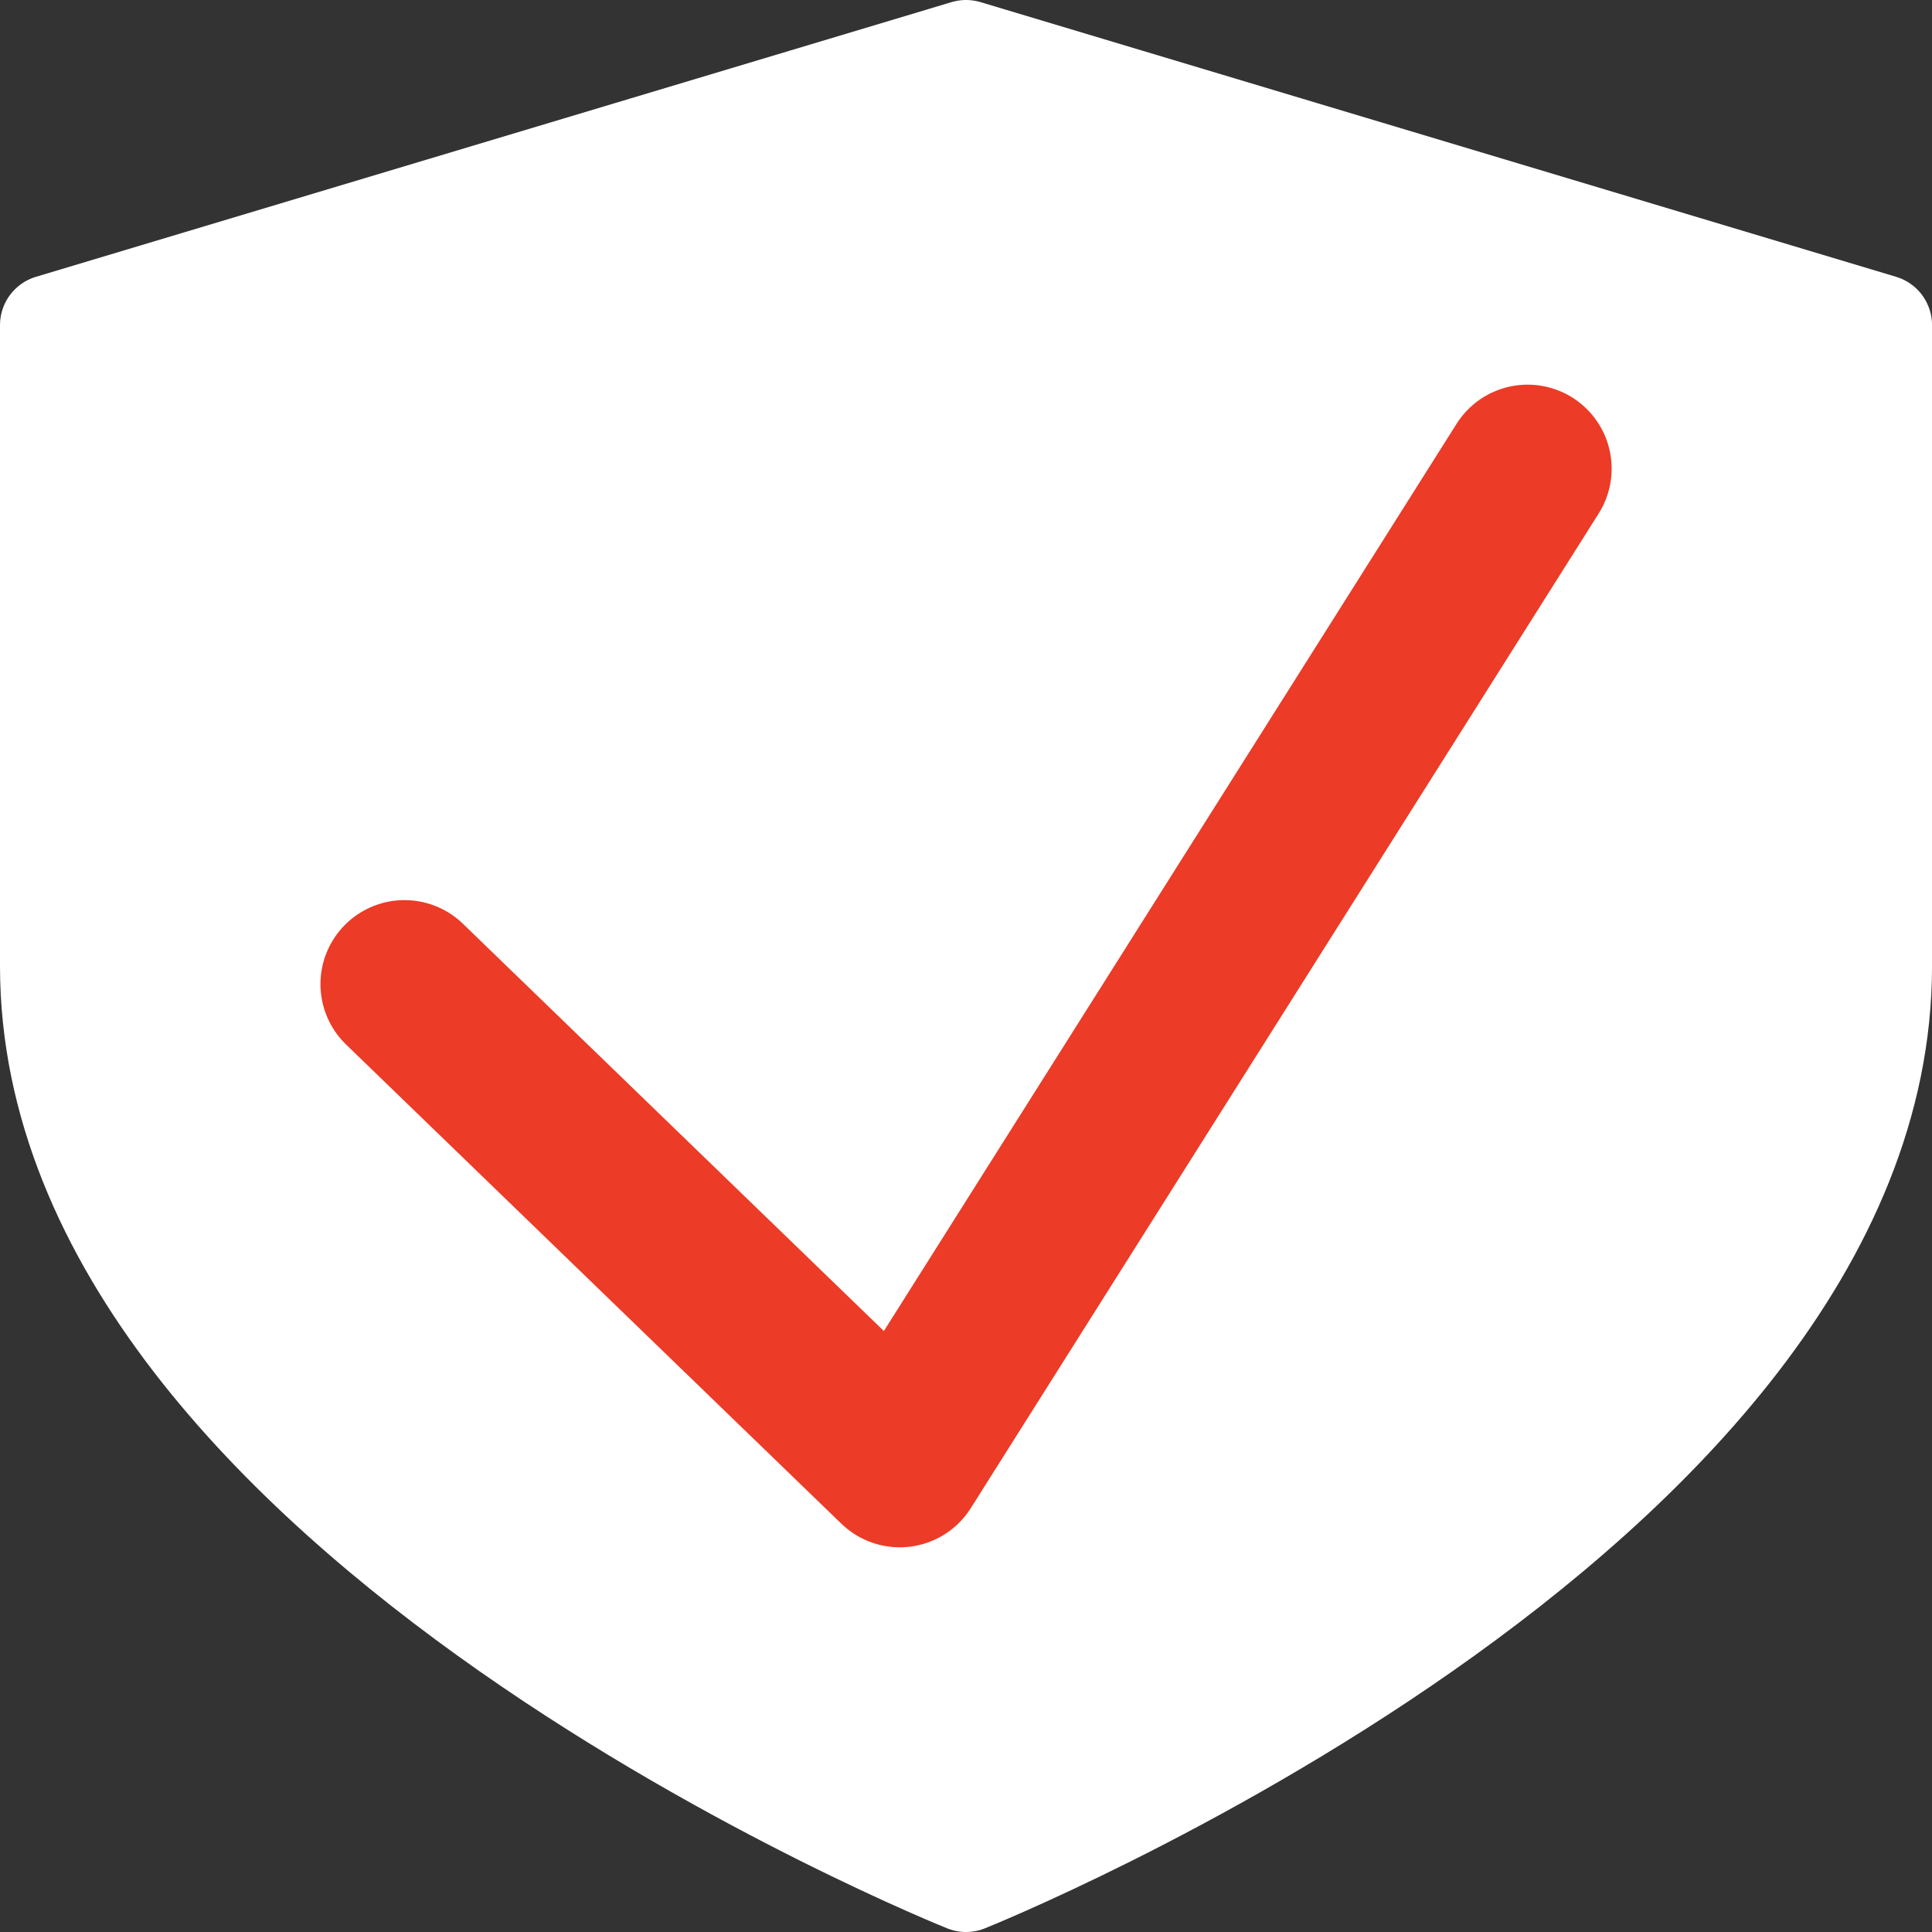
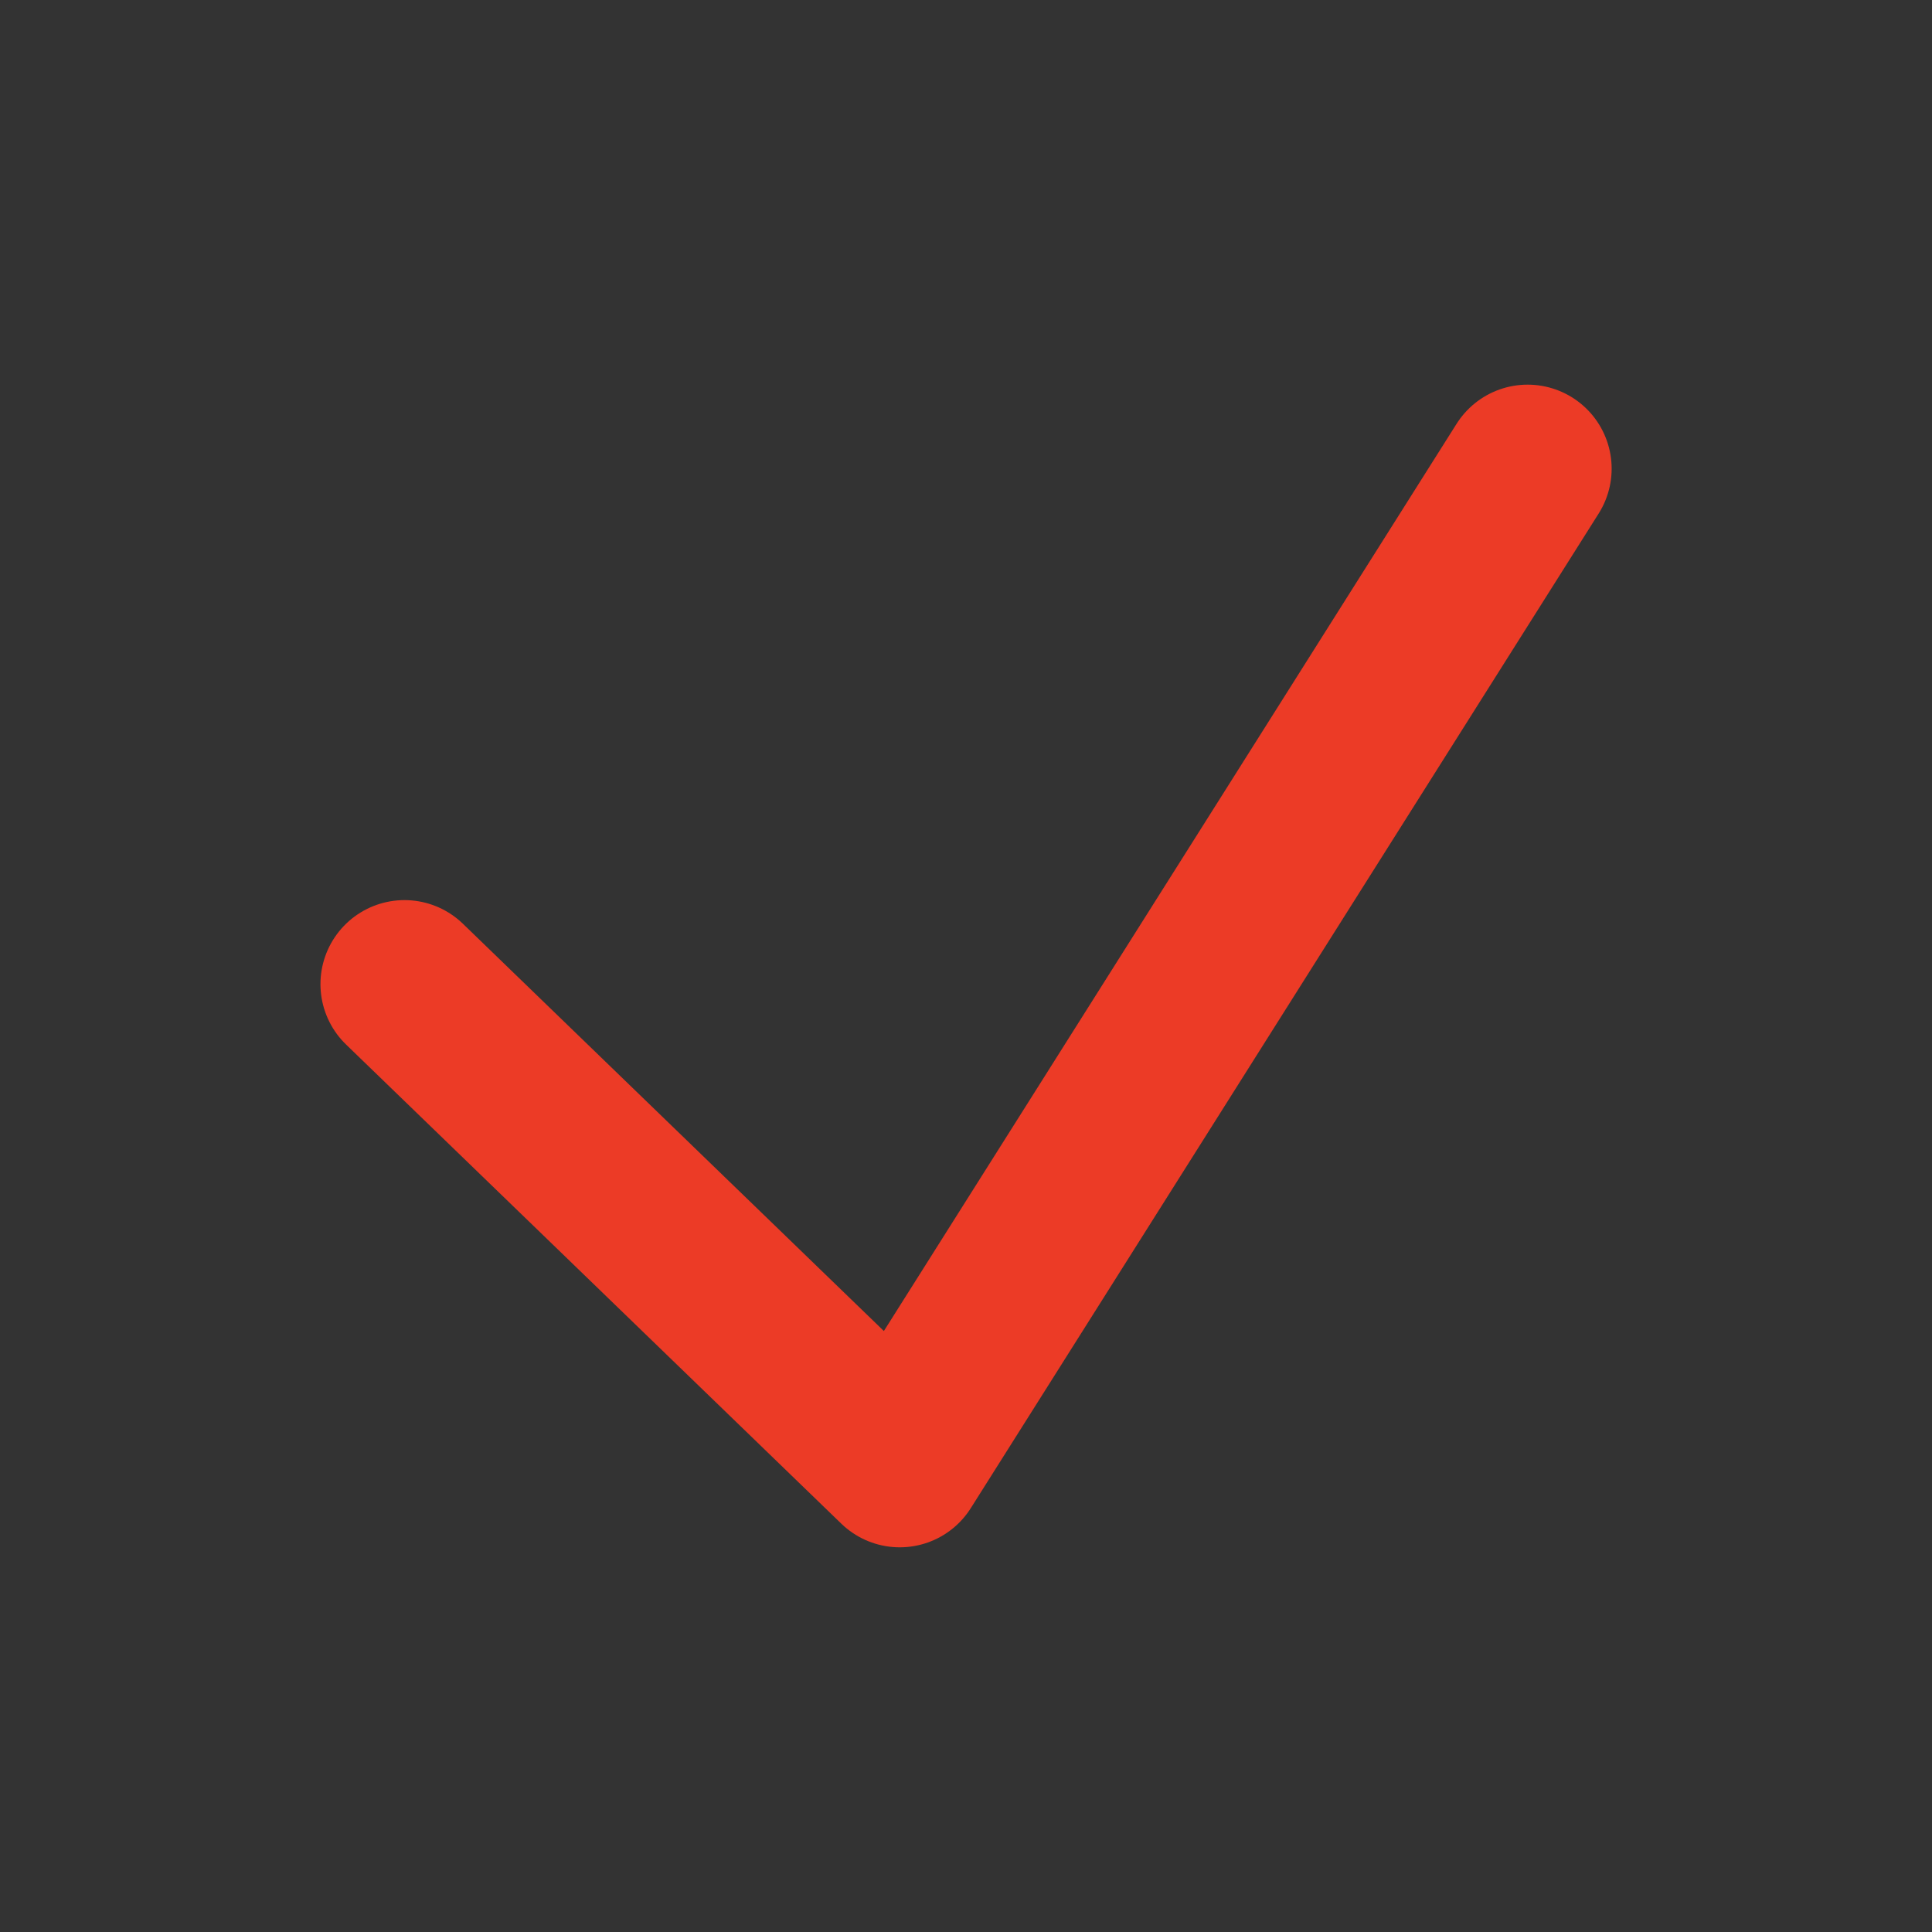
<svg xmlns="http://www.w3.org/2000/svg" width="57.485" height="57.485" viewBox="0 0 57.485 57.485">
  <rect x="0" y="0" width="57.485" height="57.485" fill="#333333" stroke="none" />
  <g id="white-checkmark" transform="translate(5575.5 5014.53)">
-     <path id="Icon_feather-shield" data-name="Icon feather-shield" d="M33.243,57.485s27.243-10.9,27.243-27.243V11.173L33.243,3,6,11.173v19.07C6,46.588,33.243,57.485,33.243,57.485Z" transform="translate(-5580 -5016.03)" fill="#fff" stroke="#fff" stroke-linecap="round" stroke-linejoin="round" stroke-width="3" />
    <path id="Path_171" data-name="Path 171" d="M-.336,15.337,14.4,29.594,33.082,0" transform="translate(-5563.129 -5000.585)" fill="none" stroke="#ec3b26" stroke-linecap="round" stroke-linejoin="round" stroke-width="5" />
  </g>
</svg>